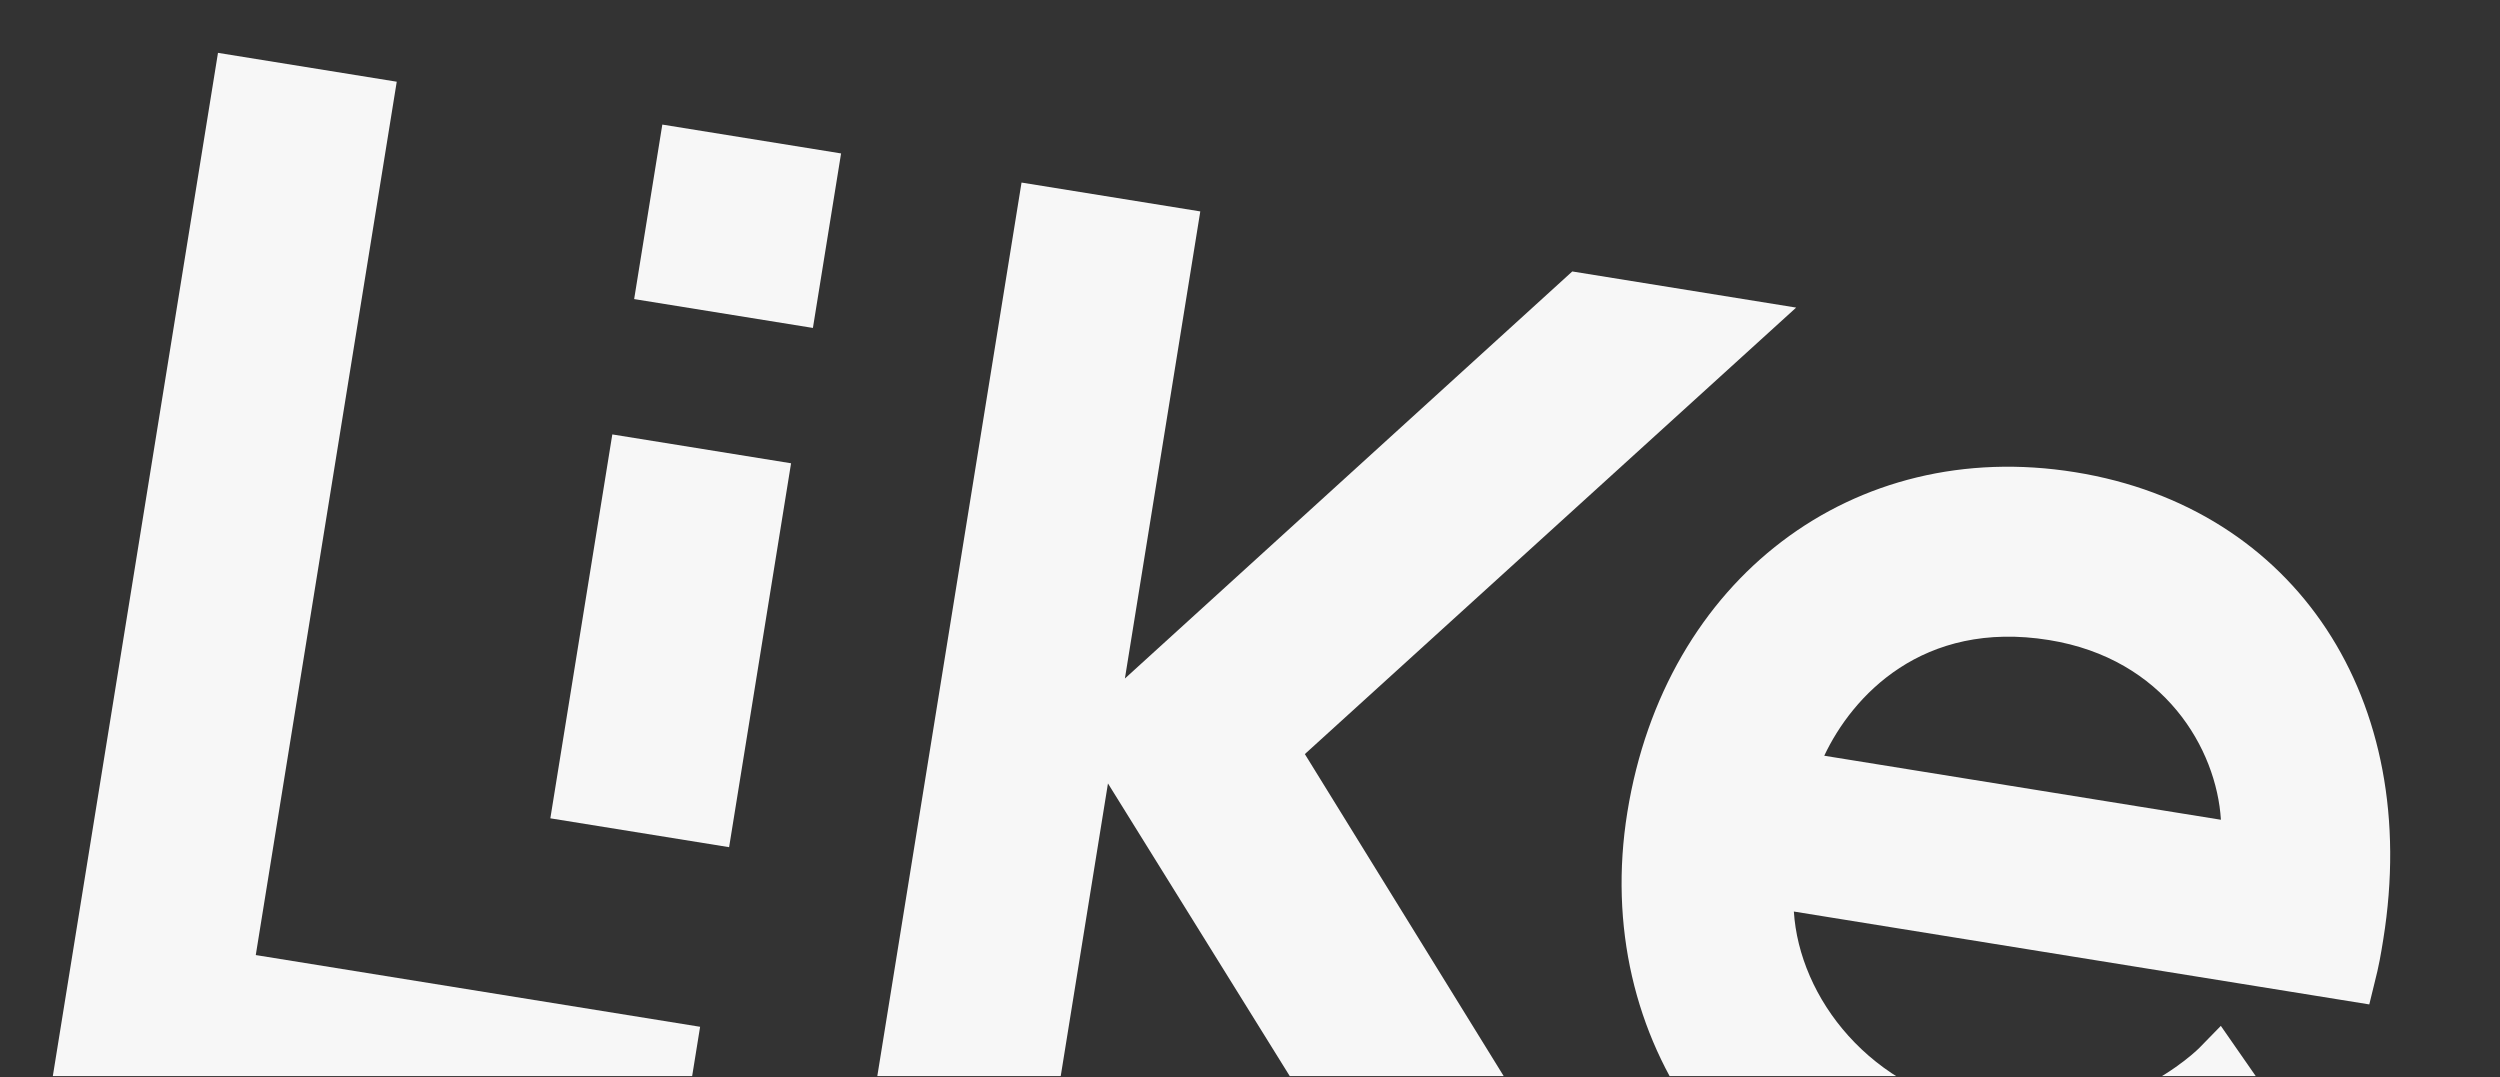
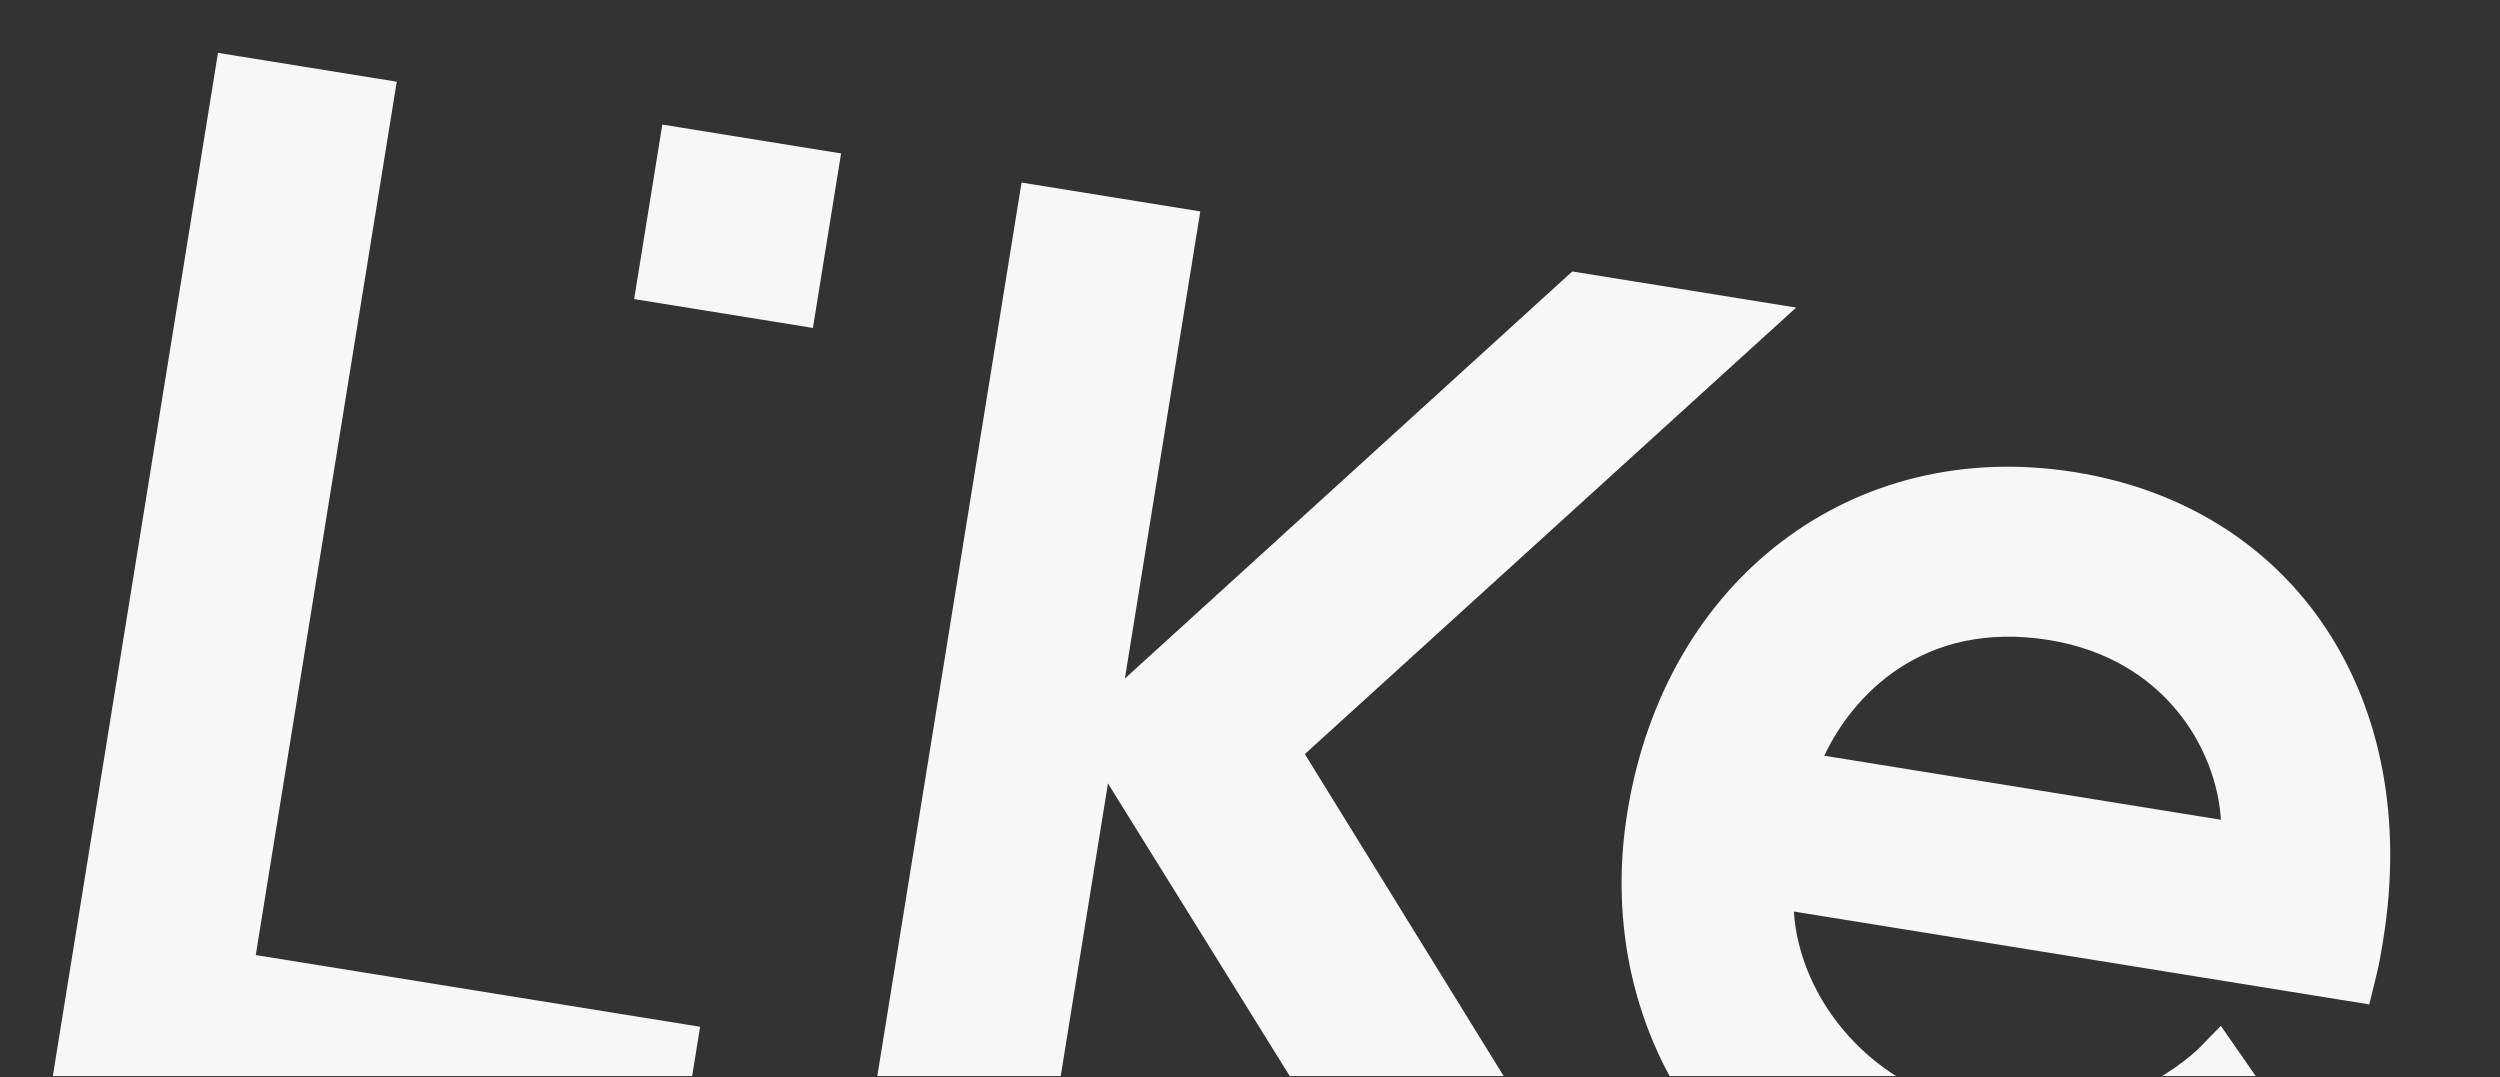
<svg xmlns="http://www.w3.org/2000/svg" width="100%" height="100%" viewBox="0 0 615 265" version="1.1" xml:space="preserve" style="fill-rule:evenodd;clip-rule:evenodd;stroke-linejoin:round;stroke-miterlimit:2;">
  <rect x="0" y="0" width="615" height="265" fill="#333333" stroke="none" />
  <g id="ArtBoard1" transform="matrix(1,0,0,1,-1096.13,-1440.46)">
    <rect x="1096.13" y="1440.46" width="614.967" height="264.719" style="fill:none;" />
    <clipPath id="_clip1">
      <rect x="1096.13" y="1440.46" width="614.967" height="264.719" />
    </clipPath>
    <g clip-path="url(#_clip1)">
      <g transform="matrix(1,0,0,1,-27.687,-0.242)">
        <g transform="matrix(2.094,0.338,-0.338,2.094,1042.76,954.341)">
          <path d="M100.2,222.3L121.2,222.3L121.2,324.9L173.4,324.9L173.4,344.9L100.2,344.9L100.2,222.3Z" style="fill:rgb(247,247,247);fill-rule:nonzero;" />
        </g>
        <g transform="matrix(2.094,0.338,-0.338,2.094,1042.76,954.341)">
-           <rect x="152.4" y="258.7" width="21" height="45.1" style="fill:rgb(247,247,247);" />
-         </g>
+           </g>
        <g transform="matrix(2.094,0.338,-0.338,2.094,1042.76,954.341)">
          <rect x="152.4" y="222.3" width="21" height="20.5" style="fill:rgb(247,247,247);" />
        </g>
        <g transform="matrix(2.094,0.338,-0.338,2.094,1042.76,954.341)">
          <path d="M215.5,277.3L259.3,222.3L285.6,222.3L237.6,282.5L291.5,344.8L263.7,344.8L215.6,289.5L215.6,344.8L194.6,344.8L194.6,222.3L215.6,222.3L215.6,277.3L215.5,277.3Z" style="fill:rgb(247,247,247);fill-rule:nonzero;" />
        </g>
        <g transform="matrix(2.094,0.338,-0.338,2.094,1180.84,1432.64)">
          <path d="M222.3,118.15C195.6,118.15 175.4,97.85 175.4,70.95C175.4,43.55 194.3,23.75 220.4,23.75C246.3,23.75 264.3,43.35 264.3,71.55C264.3,73.25 264.3,74.65 264.1,76.75L263.9,79.25L196.3,79.25C198.5,88.95 208.3,98.45 222.2,98.45C237.2,98.45 245.1,87.65 245.4,87.15L247.3,84.45L260.9,98.55L259.5,100.45C259.1,101.15 245.7,118.15 222.3,118.15ZM196.9,60.85L243.5,60.85C241.7,52.85 234.1,43.45 220.5,43.45C205.6,43.45 199,53.55 196.9,60.85Z" style="fill:rgb(247,247,247);fill-rule:nonzero;" />
        </g>
      </g>
    </g>
  </g>
</svg>